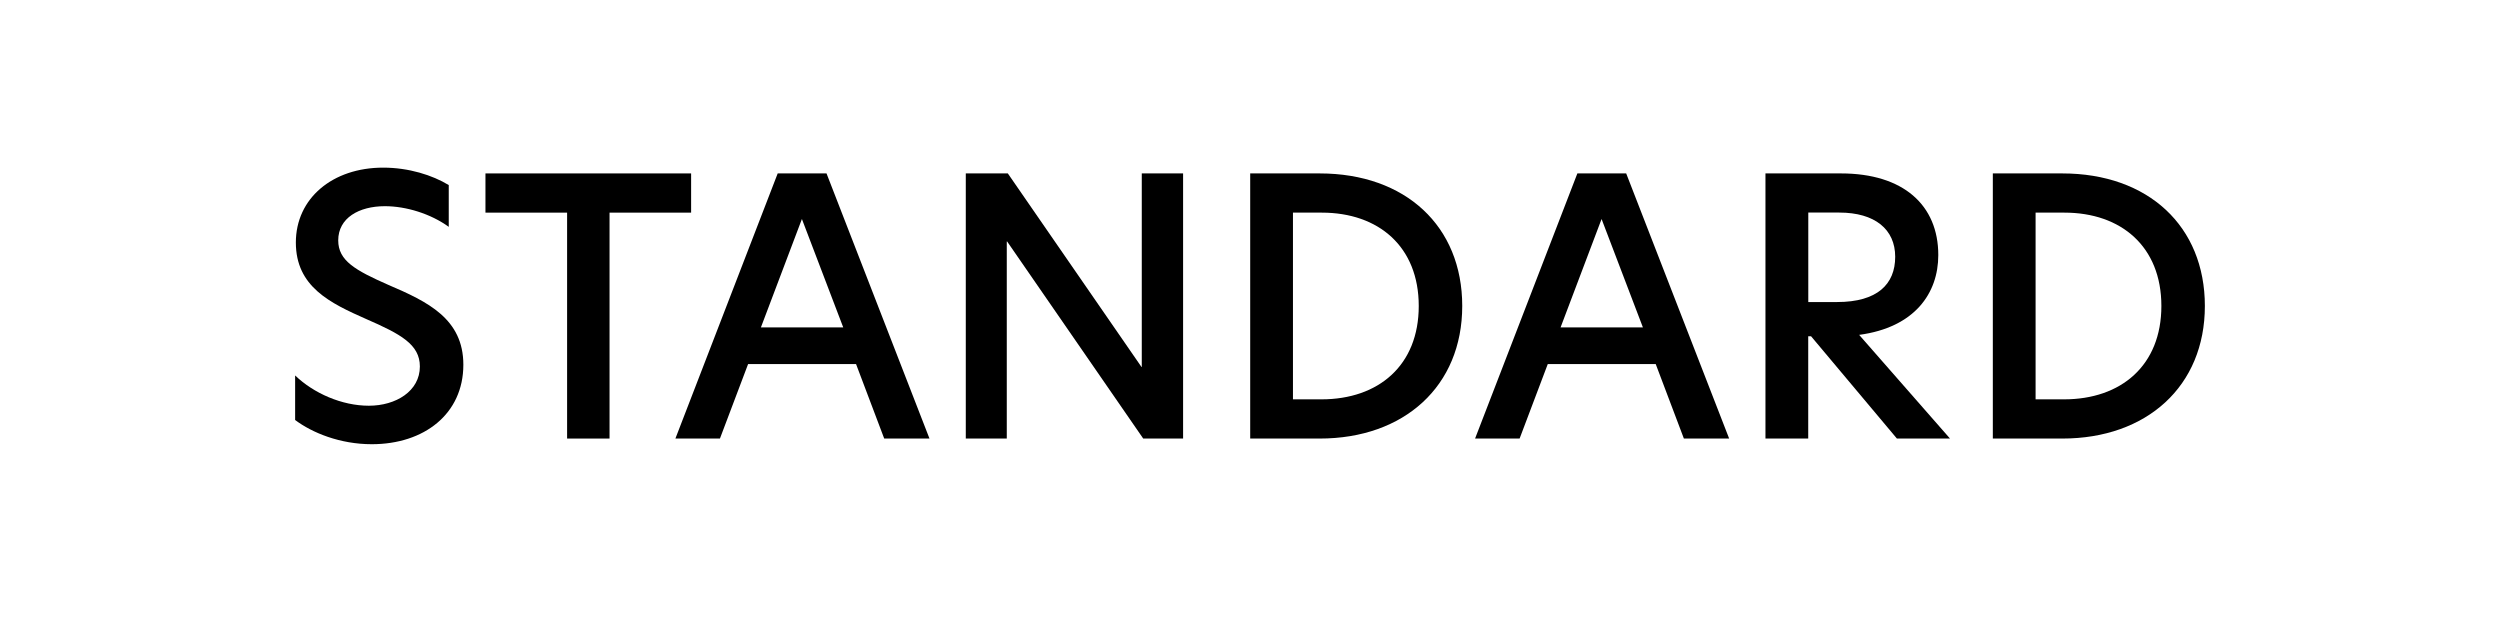
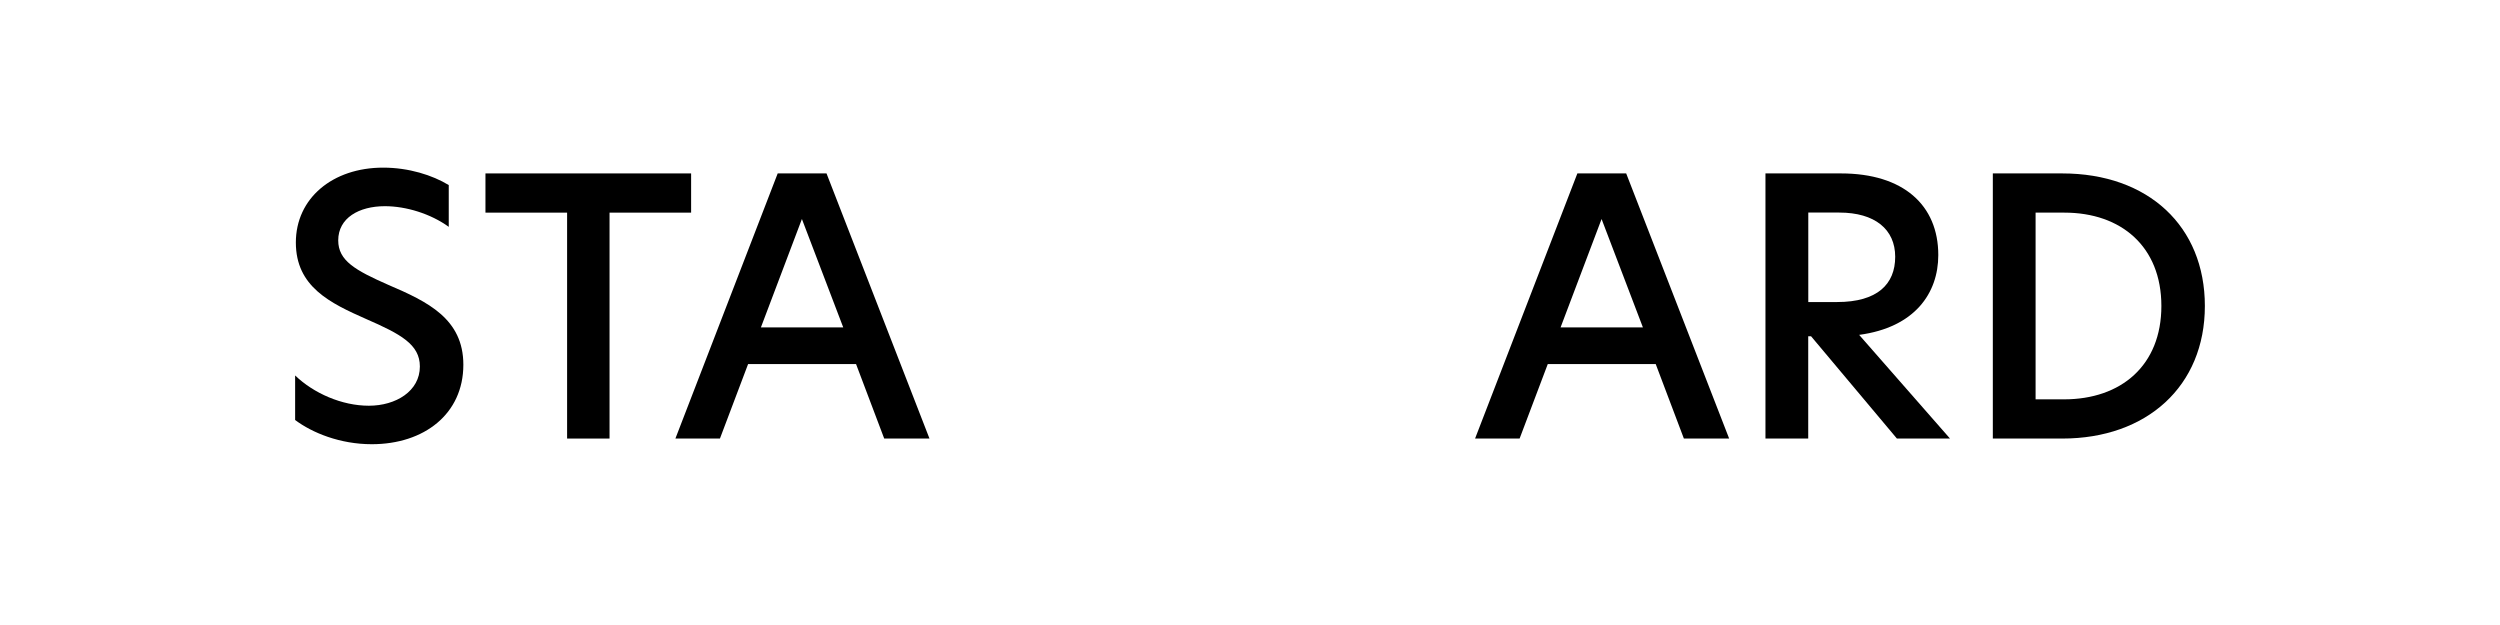
<svg xmlns="http://www.w3.org/2000/svg" id="_レイヤー_1" data-name="レイヤー 1" viewBox="0 0 380 95">
  <path d="M68.21,28.14v6.34c-2.76-2-6.5-3.14-9.7-3.14-3.95,0-7.1,1.79-7.1,5.2,0,3.09,2.6,4.55,7.64,6.77,5.96,2.55,11.38,5.15,11.38,12.13,0,7.48-5.96,12.08-13.92,12.08-4.82,0-9.05-1.73-11.65-3.68v-6.77c2.82,2.71,7.1,4.6,11.21,4.6s7.75-2.22,7.75-5.96c0-3.36-2.92-4.93-8.12-7.2-5.53-2.44-10.73-4.93-10.73-11.65s5.58-11.38,13.27-11.38c3.9,0,7.48,1.14,9.97,2.65Z" />
  <path d="M86.19,32.32h-12.4v-5.96h31.26v5.96h-12.4v34.34h-6.45V32.32Z" />
  <path d="M134.4,66.66l-4.28-11.32h-16.41l-4.28,11.32h-6.77l15.55-40.3h7.42l15.65,40.3h-6.88Zm-6.23-16.9l-6.28-16.47-6.23,16.47h12.51Z" />
-   <path d="M179.84,66.66h-6.07l-20.69-29.96h-.05v29.96h-6.23V26.36h6.39l20.31,29.41h.05V26.36h6.28v40.3Z" />
-   <path d="M222.26,46.51c0,12.19-8.83,20.15-21.67,20.15h-10.56V26.36h10.56c13.05,0,21.67,8.02,21.67,20.15Zm-21.4,14.19c8.67,0,14.79-5.15,14.79-14.19s-6.12-14.19-14.73-14.19h-4.39v28.38h4.33Z" />
-   <path d="M255.95,66.66l-4.28-11.32h-16.41l-4.28,11.32h-6.77l15.55-40.3h7.42l15.65,40.3h-6.88Zm-6.23-16.9l-6.28-16.47-6.23,16.47h12.51Z" />
+   <path d="M255.95,66.66l-4.28-11.32h-16.41l-4.28,11.32h-6.77l15.55-40.3h7.42l15.65,40.3Zm-6.23-16.9l-6.28-16.47-6.23,16.47h12.51Z" />
  <path d="M268.35,26.36h11.48c9.48,0,14.79,4.82,14.79,12.41,0,5.8-3.58,11-12.03,12.13l13.81,15.76h-8.07l-13.05-15.55h-.43v15.55h-6.5V26.36Zm10.89,19.55c6.12,0,8.83-2.71,8.83-6.88s-3.09-6.72-8.5-6.72h-4.71v13.6h4.39Z" />
  <path d="M335.14,46.51c0,12.19-8.83,20.15-21.67,20.15h-10.56V26.36h10.56c13.05,0,21.67,8.02,21.67,20.15Zm-21.4,14.19c8.67,0,14.79-5.15,14.79-14.19s-6.12-14.19-14.73-14.19h-4.39v28.38h4.33Z" />
</svg>